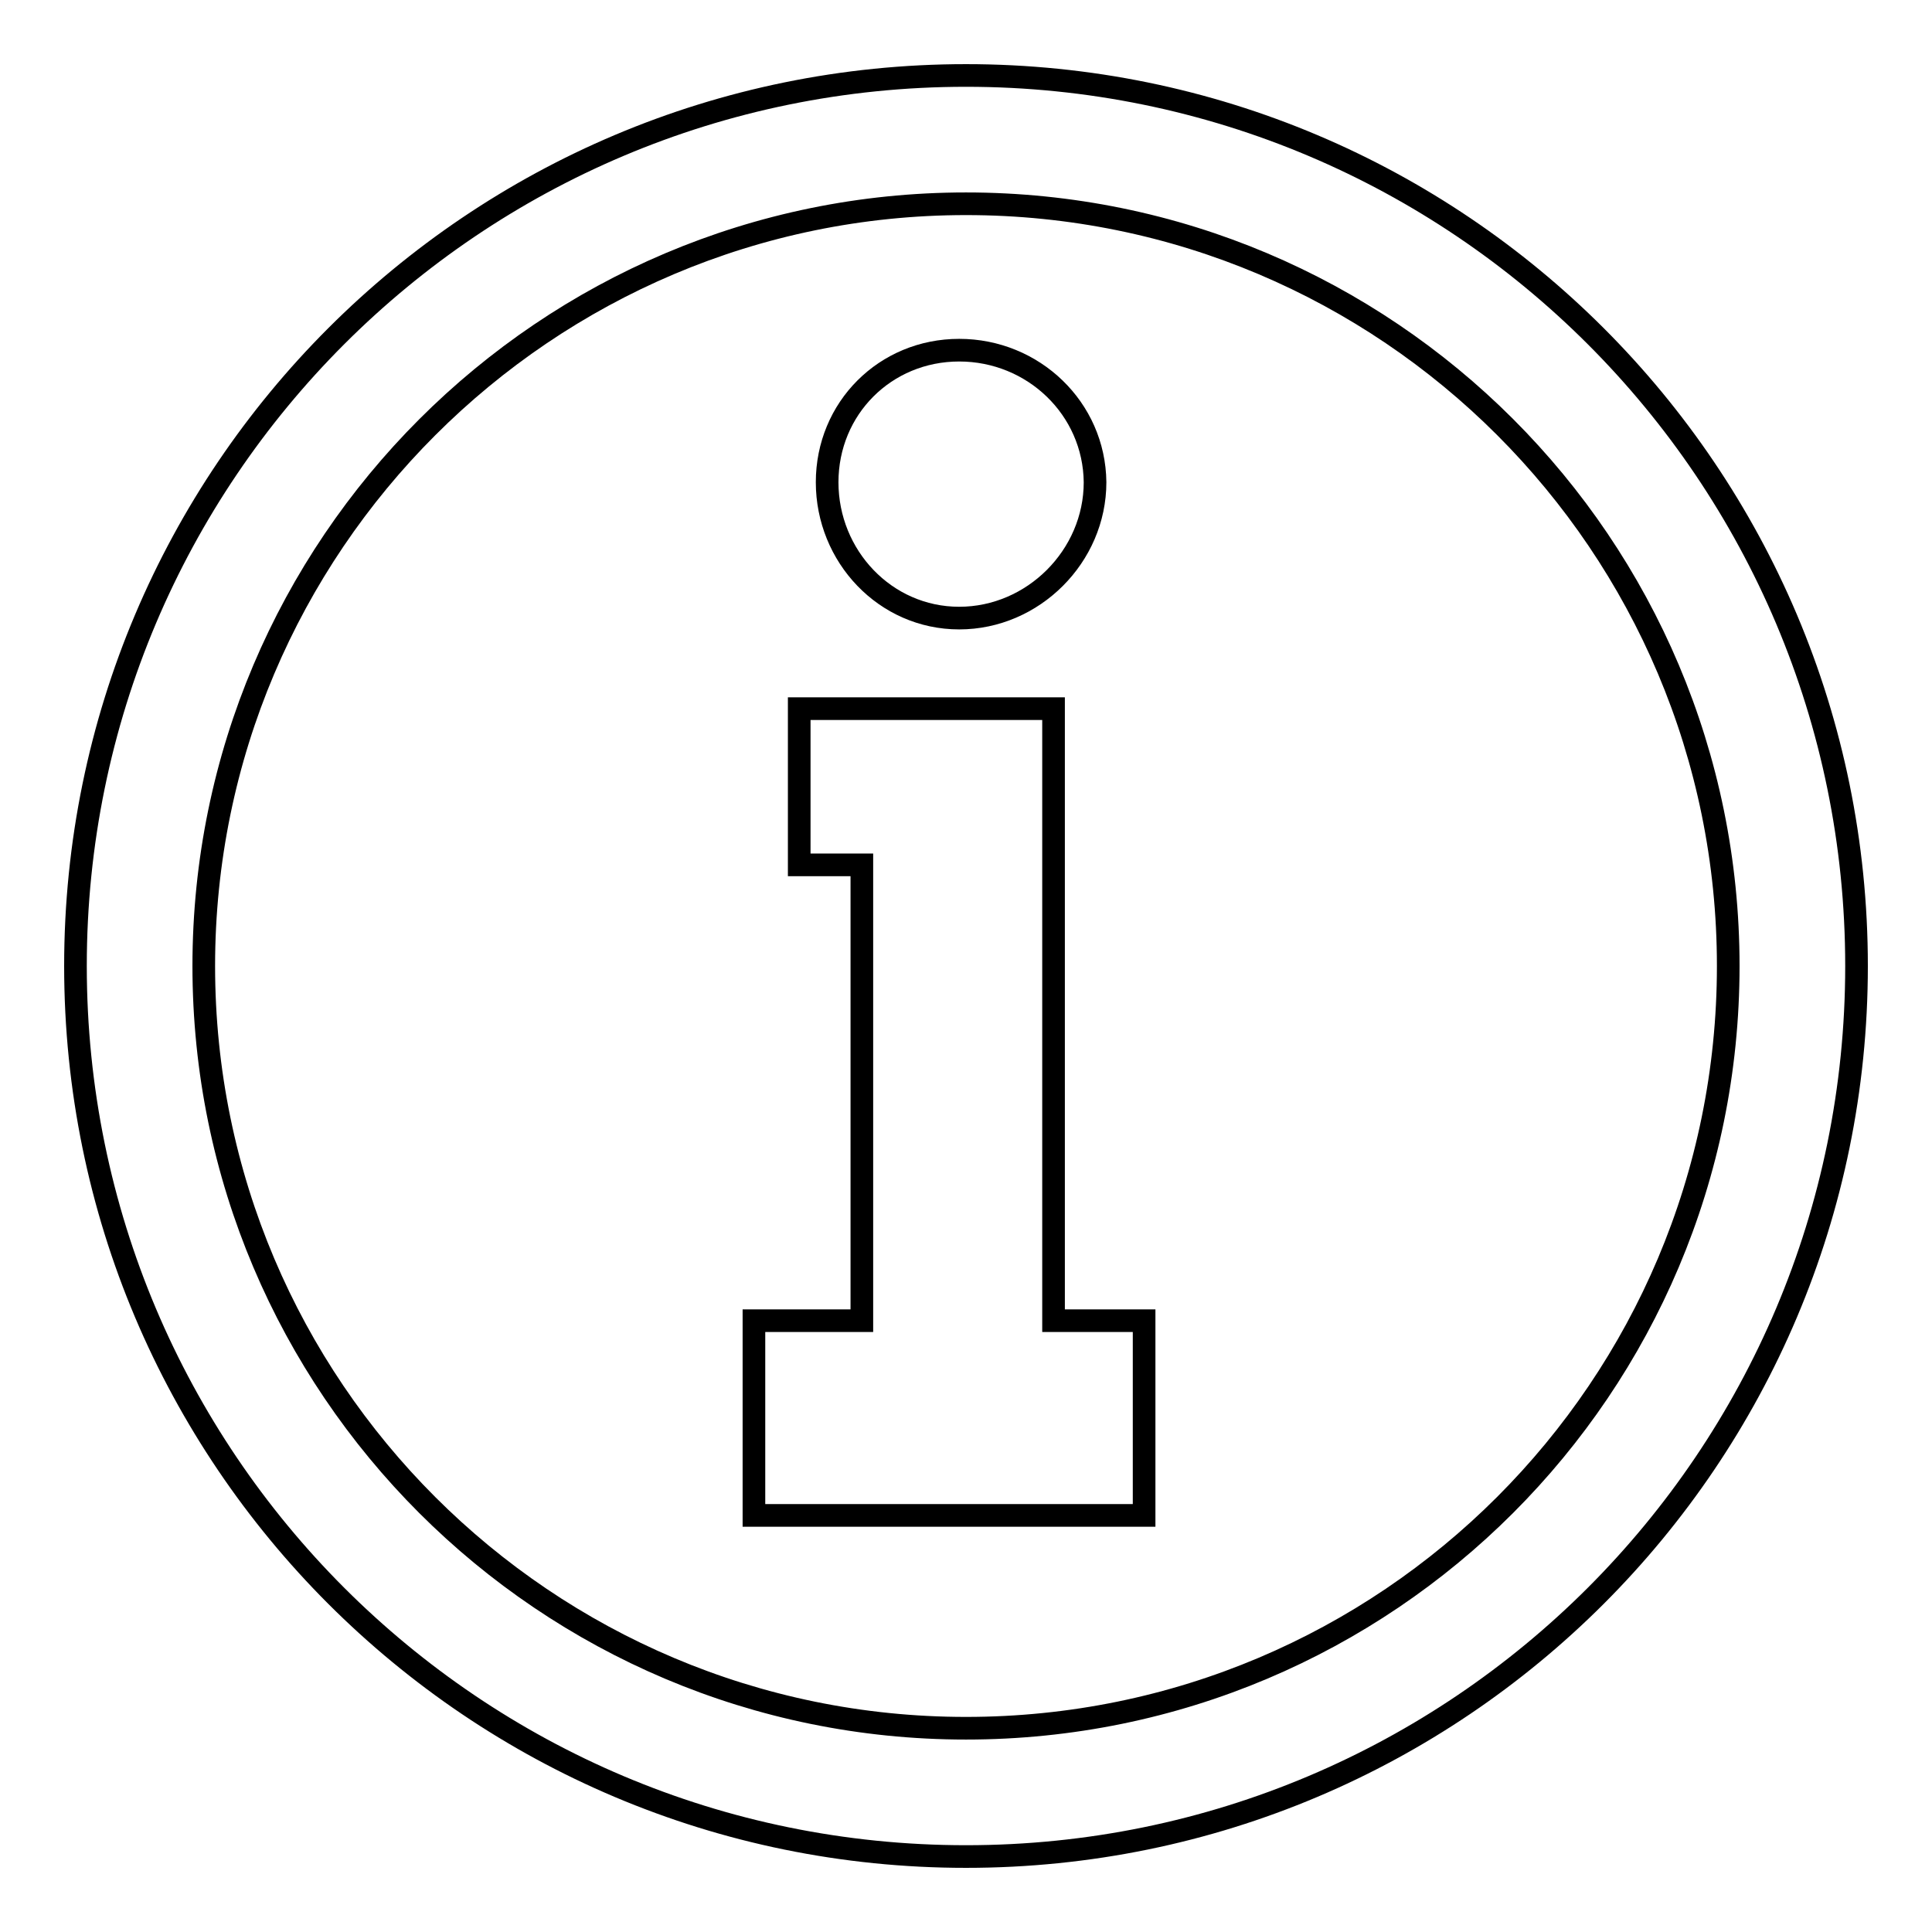
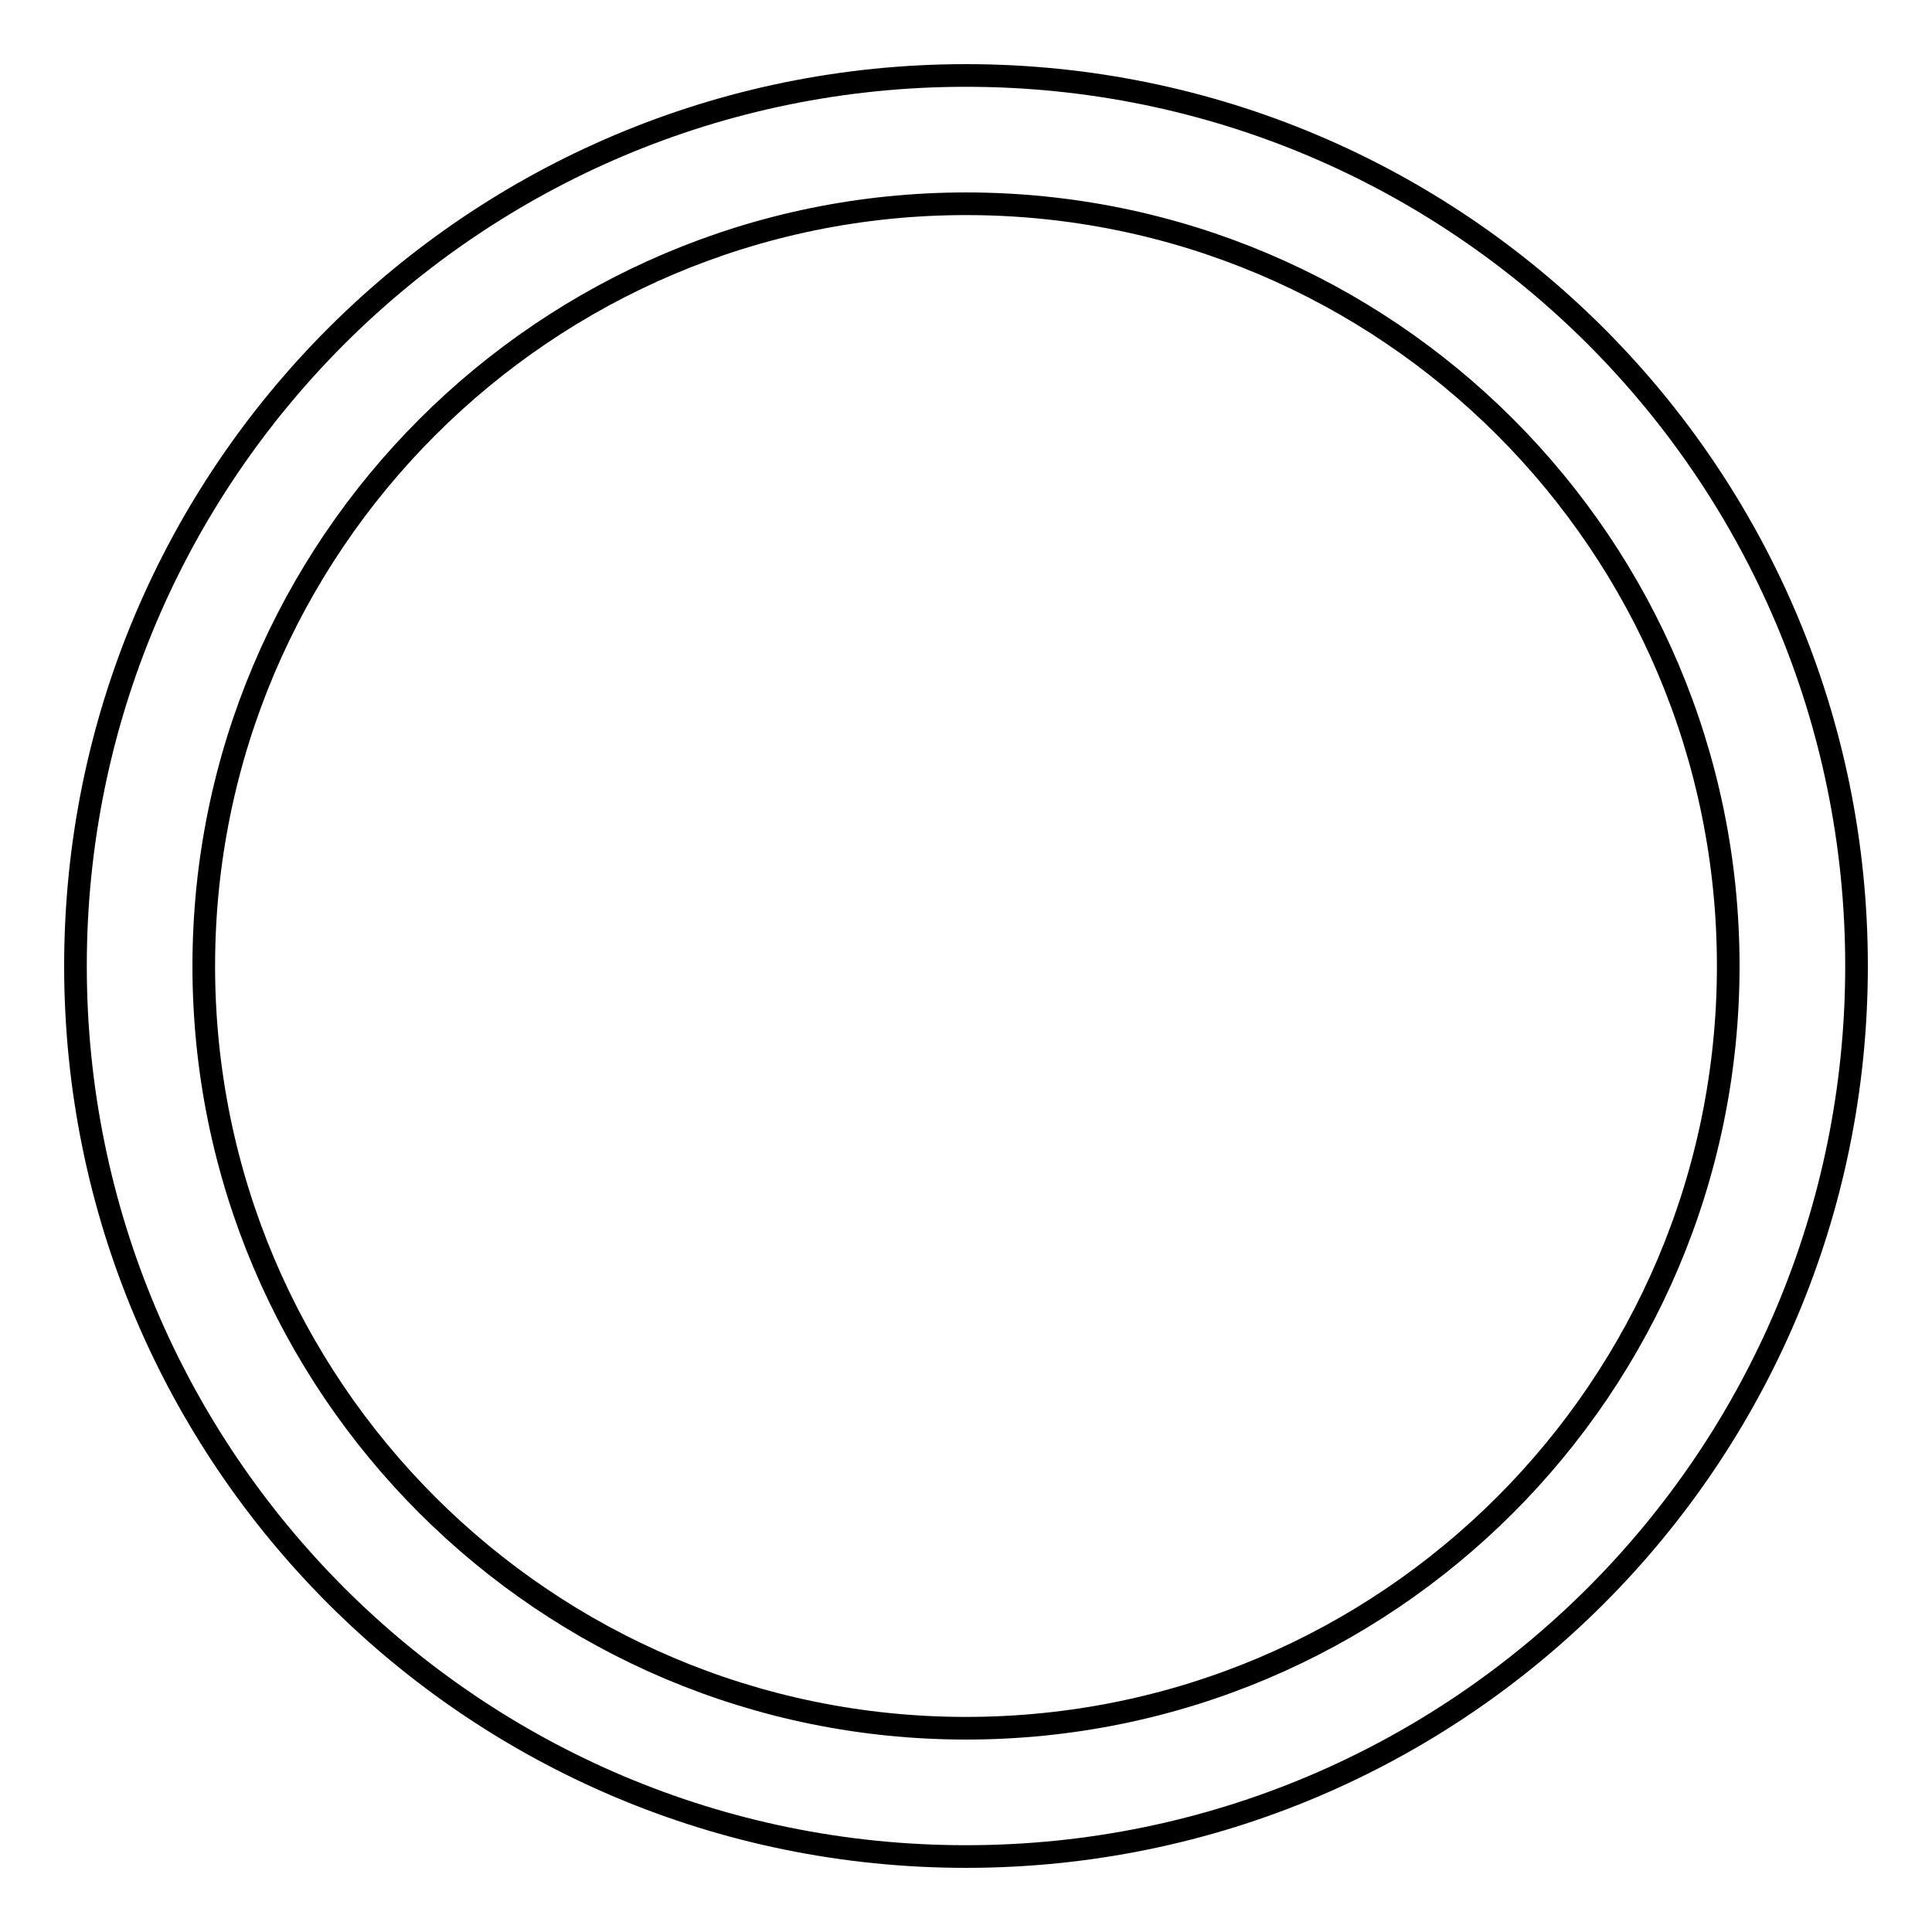
<svg xmlns="http://www.w3.org/2000/svg" version="1.1" x="0px" y="0px" viewBox="0 0 256 256" enable-background="new 0 0 256 256" xml:space="preserve">
  <g>
    <g>
      <path stroke-width="3" fill-opacity="0" stroke="#000000" d="M128,10C62.8,10,10,62.8,10,128c0,65.2,52.8,118,118,118c65.2,0,118-52.8,118-118C246,62.8,193.2,10,128,10L128,10z M128,27c55.8,0,101,45.2,101,101c0,55.8-45.2,101-101,101c-55.7,0-101-45.2-101-101C27,72.3,72.3,27,128,27z" />
-       <path stroke-width="3" fill-opacity="0" stroke="#000000" d="M127.1,46.4c-9.8,0-17.5,7.7-17.5,17.5c0,9.8,7.7,18,17.5,18c9.8,0,18-8.2,18-18C145,54.1,136.9,46.4,127.1,46.4z M105.9,93.9v20.7h8.3V175H99.9v25.8h14.3h25.4h12V175h-12V93.9h-13.4H105.9z" />
    </g>
  </g>
</svg>